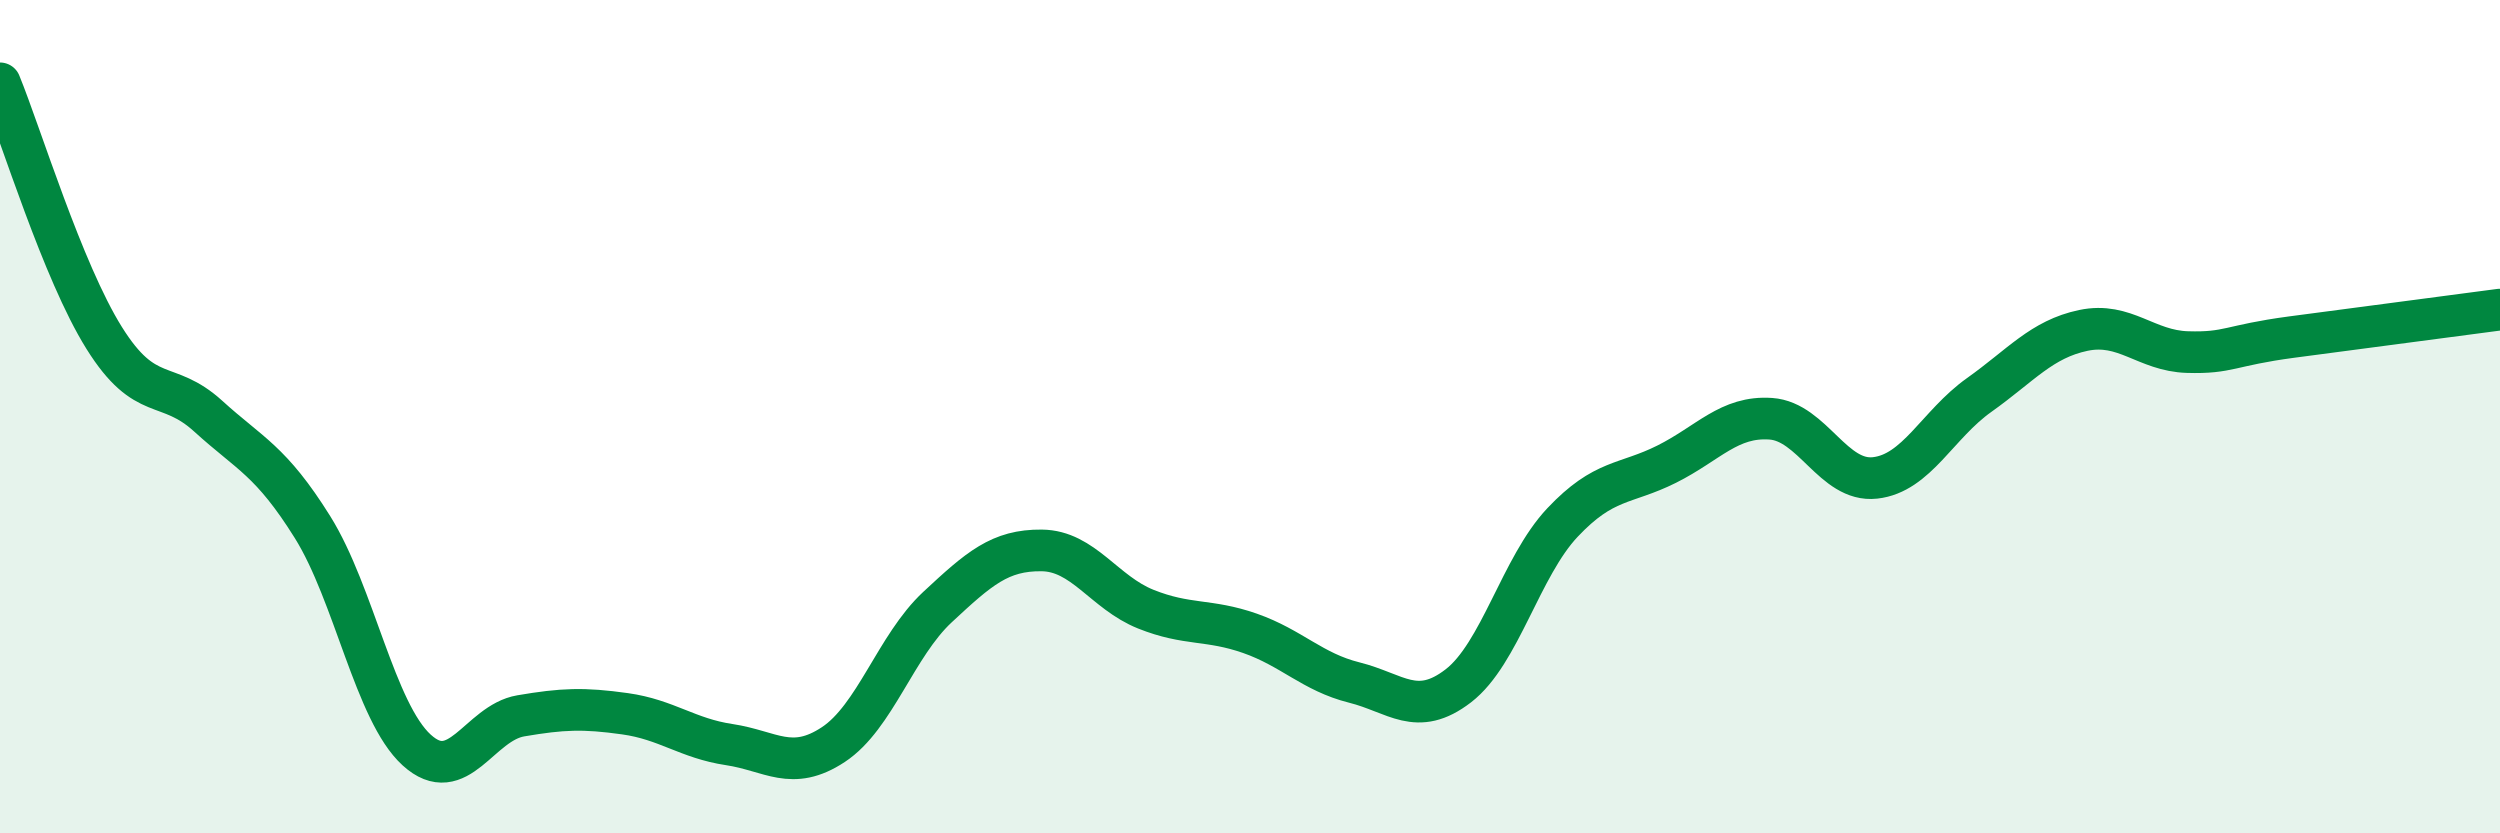
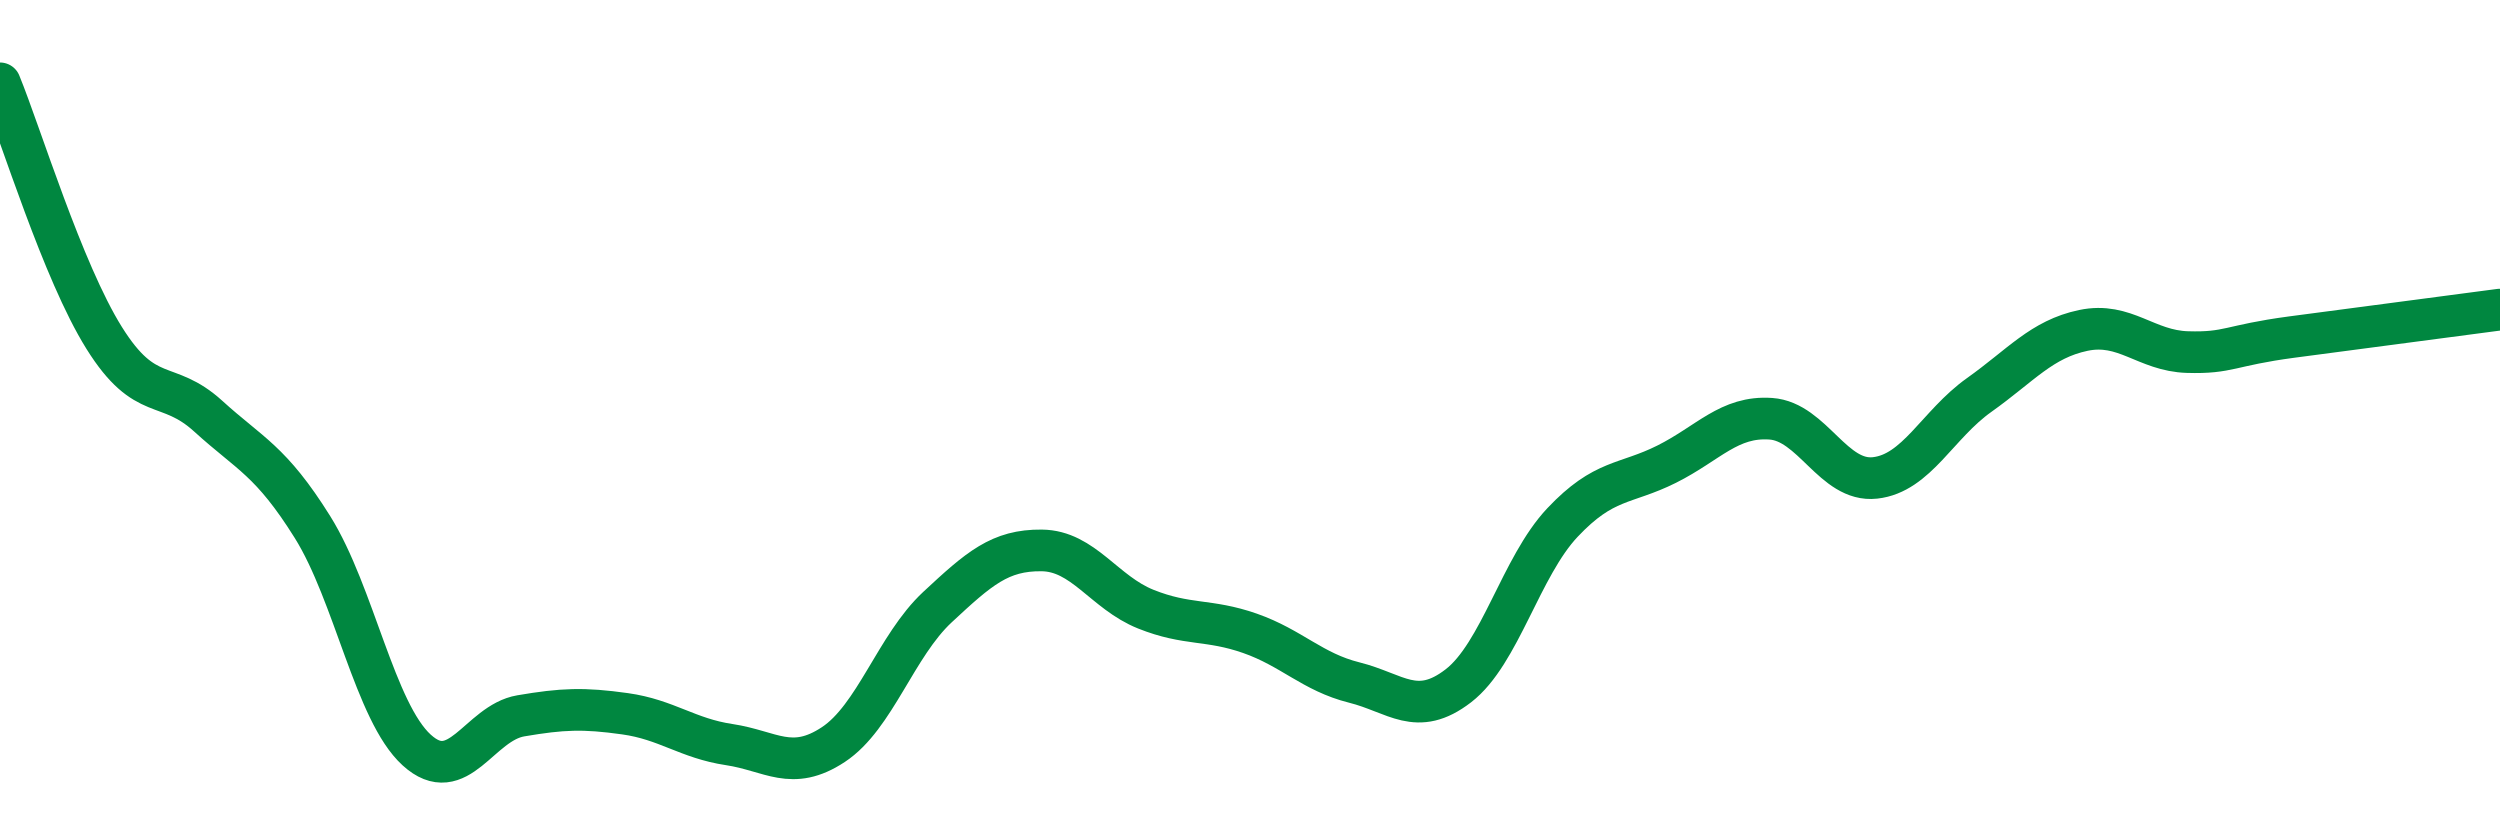
<svg xmlns="http://www.w3.org/2000/svg" width="60" height="20" viewBox="0 0 60 20">
-   <path d="M 0,2 C 0.5,3.22 1.5,6.51 2.5,8.11 C 3.5,9.71 4,9.08 5,9.99 C 6,10.9 6.5,11.05 7.5,12.65 C 8.5,14.25 9,17.09 10,18 C 11,18.91 11.5,17.35 12.5,17.18 C 13.5,17.01 14,16.99 15,17.13 C 16,17.27 16.5,17.72 17.5,17.87 C 18.5,18.02 19,18.53 20,17.87 C 21,17.21 21.5,15.5 22.5,14.57 C 23.5,13.64 24,13.2 25,13.21 C 26,13.22 26.5,14.22 27.5,14.62 C 28.5,15.02 29,14.85 30,15.2 C 31,15.55 31.5,16.13 32.5,16.38 C 33.5,16.63 34,17.23 35,16.46 C 36,15.69 36.5,13.6 37.5,12.54 C 38.5,11.48 39,11.64 40,11.14 C 41,10.64 41.5,9.98 42.5,10.05 C 43.5,10.12 44,11.58 45,11.47 C 46,11.36 46.5,10.19 47.5,9.48 C 48.5,8.77 49,8.14 50,7.93 C 51,7.72 51.5,8.42 52.5,8.45 C 53.5,8.48 53.5,8.29 55,8.09 C 56.5,7.89 59,7.56 60,7.43L60 20L0 20Z" fill="#008740" opacity="0.1" stroke-linecap="round" stroke-linejoin="round" />
  <path d="M 0,2 C 0.5,3.22 1.5,6.51 2.5,8.11 C 3.5,9.71 4,9.08 5,9.99 C 6,10.9 6.5,11.05 7.5,12.65 C 8.5,14.25 9,17.09 10,18 C 11,18.91 11.5,17.35 12.5,17.18 C 13.5,17.01 14,16.99 15,17.13 C 16,17.27 16.5,17.72 17.5,17.87 C 18.5,18.02 19,18.53 20,17.87 C 21,17.21 21.5,15.5 22.5,14.57 C 23.5,13.64 24,13.2 25,13.21 C 26,13.22 26.5,14.22 27.5,14.62 C 28.5,15.02 29,14.85 30,15.2 C 31,15.55 31.5,16.13 32.5,16.38 C 33.5,16.63 34,17.23 35,16.46 C 36,15.69 36.5,13.6 37.5,12.54 C 38.5,11.48 39,11.64 40,11.14 C 41,10.64 41.5,9.98 42.5,10.05 C 43.5,10.12 44,11.58 45,11.47 C 46,11.36 46.5,10.19 47.5,9.48 C 48.5,8.77 49,8.14 50,7.93 C 51,7.72 51.5,8.42 52.5,8.45 C 53.5,8.48 53.5,8.29 55,8.09 C 56.5,7.89 59,7.56 60,7.43" stroke="#008740" stroke-width="1" fill="none" stroke-linecap="round" stroke-linejoin="round" />
</svg>